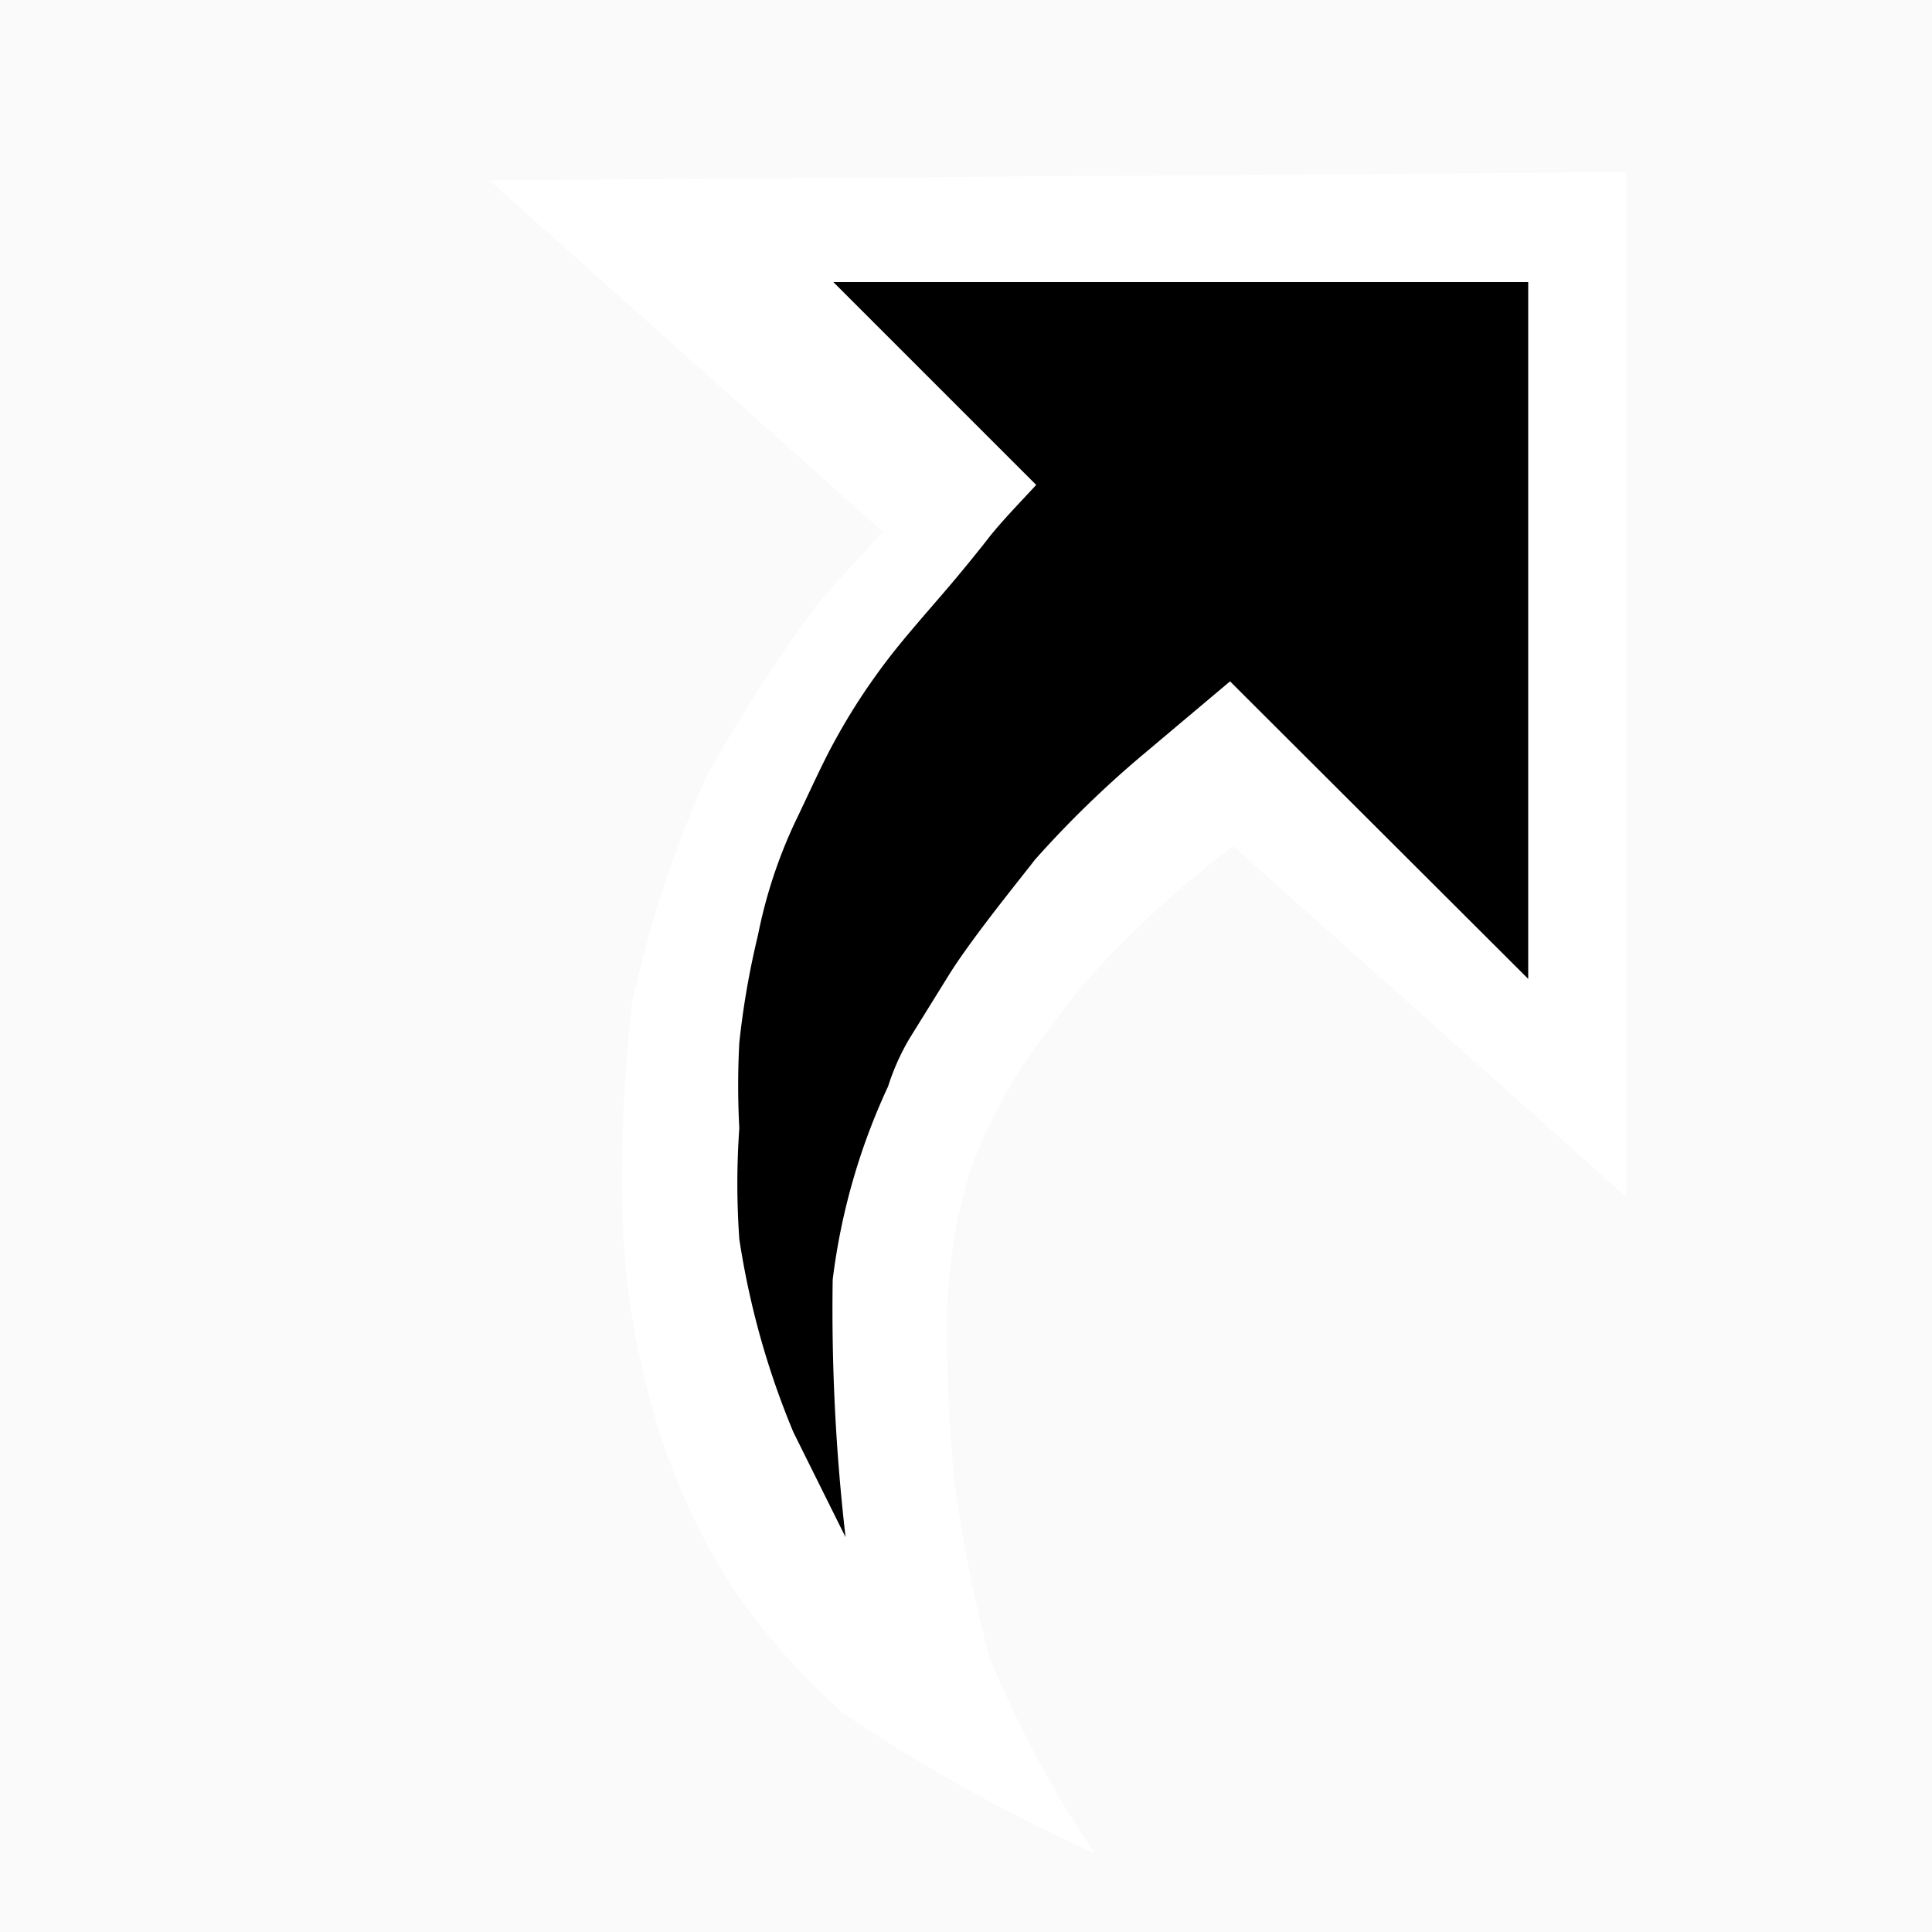
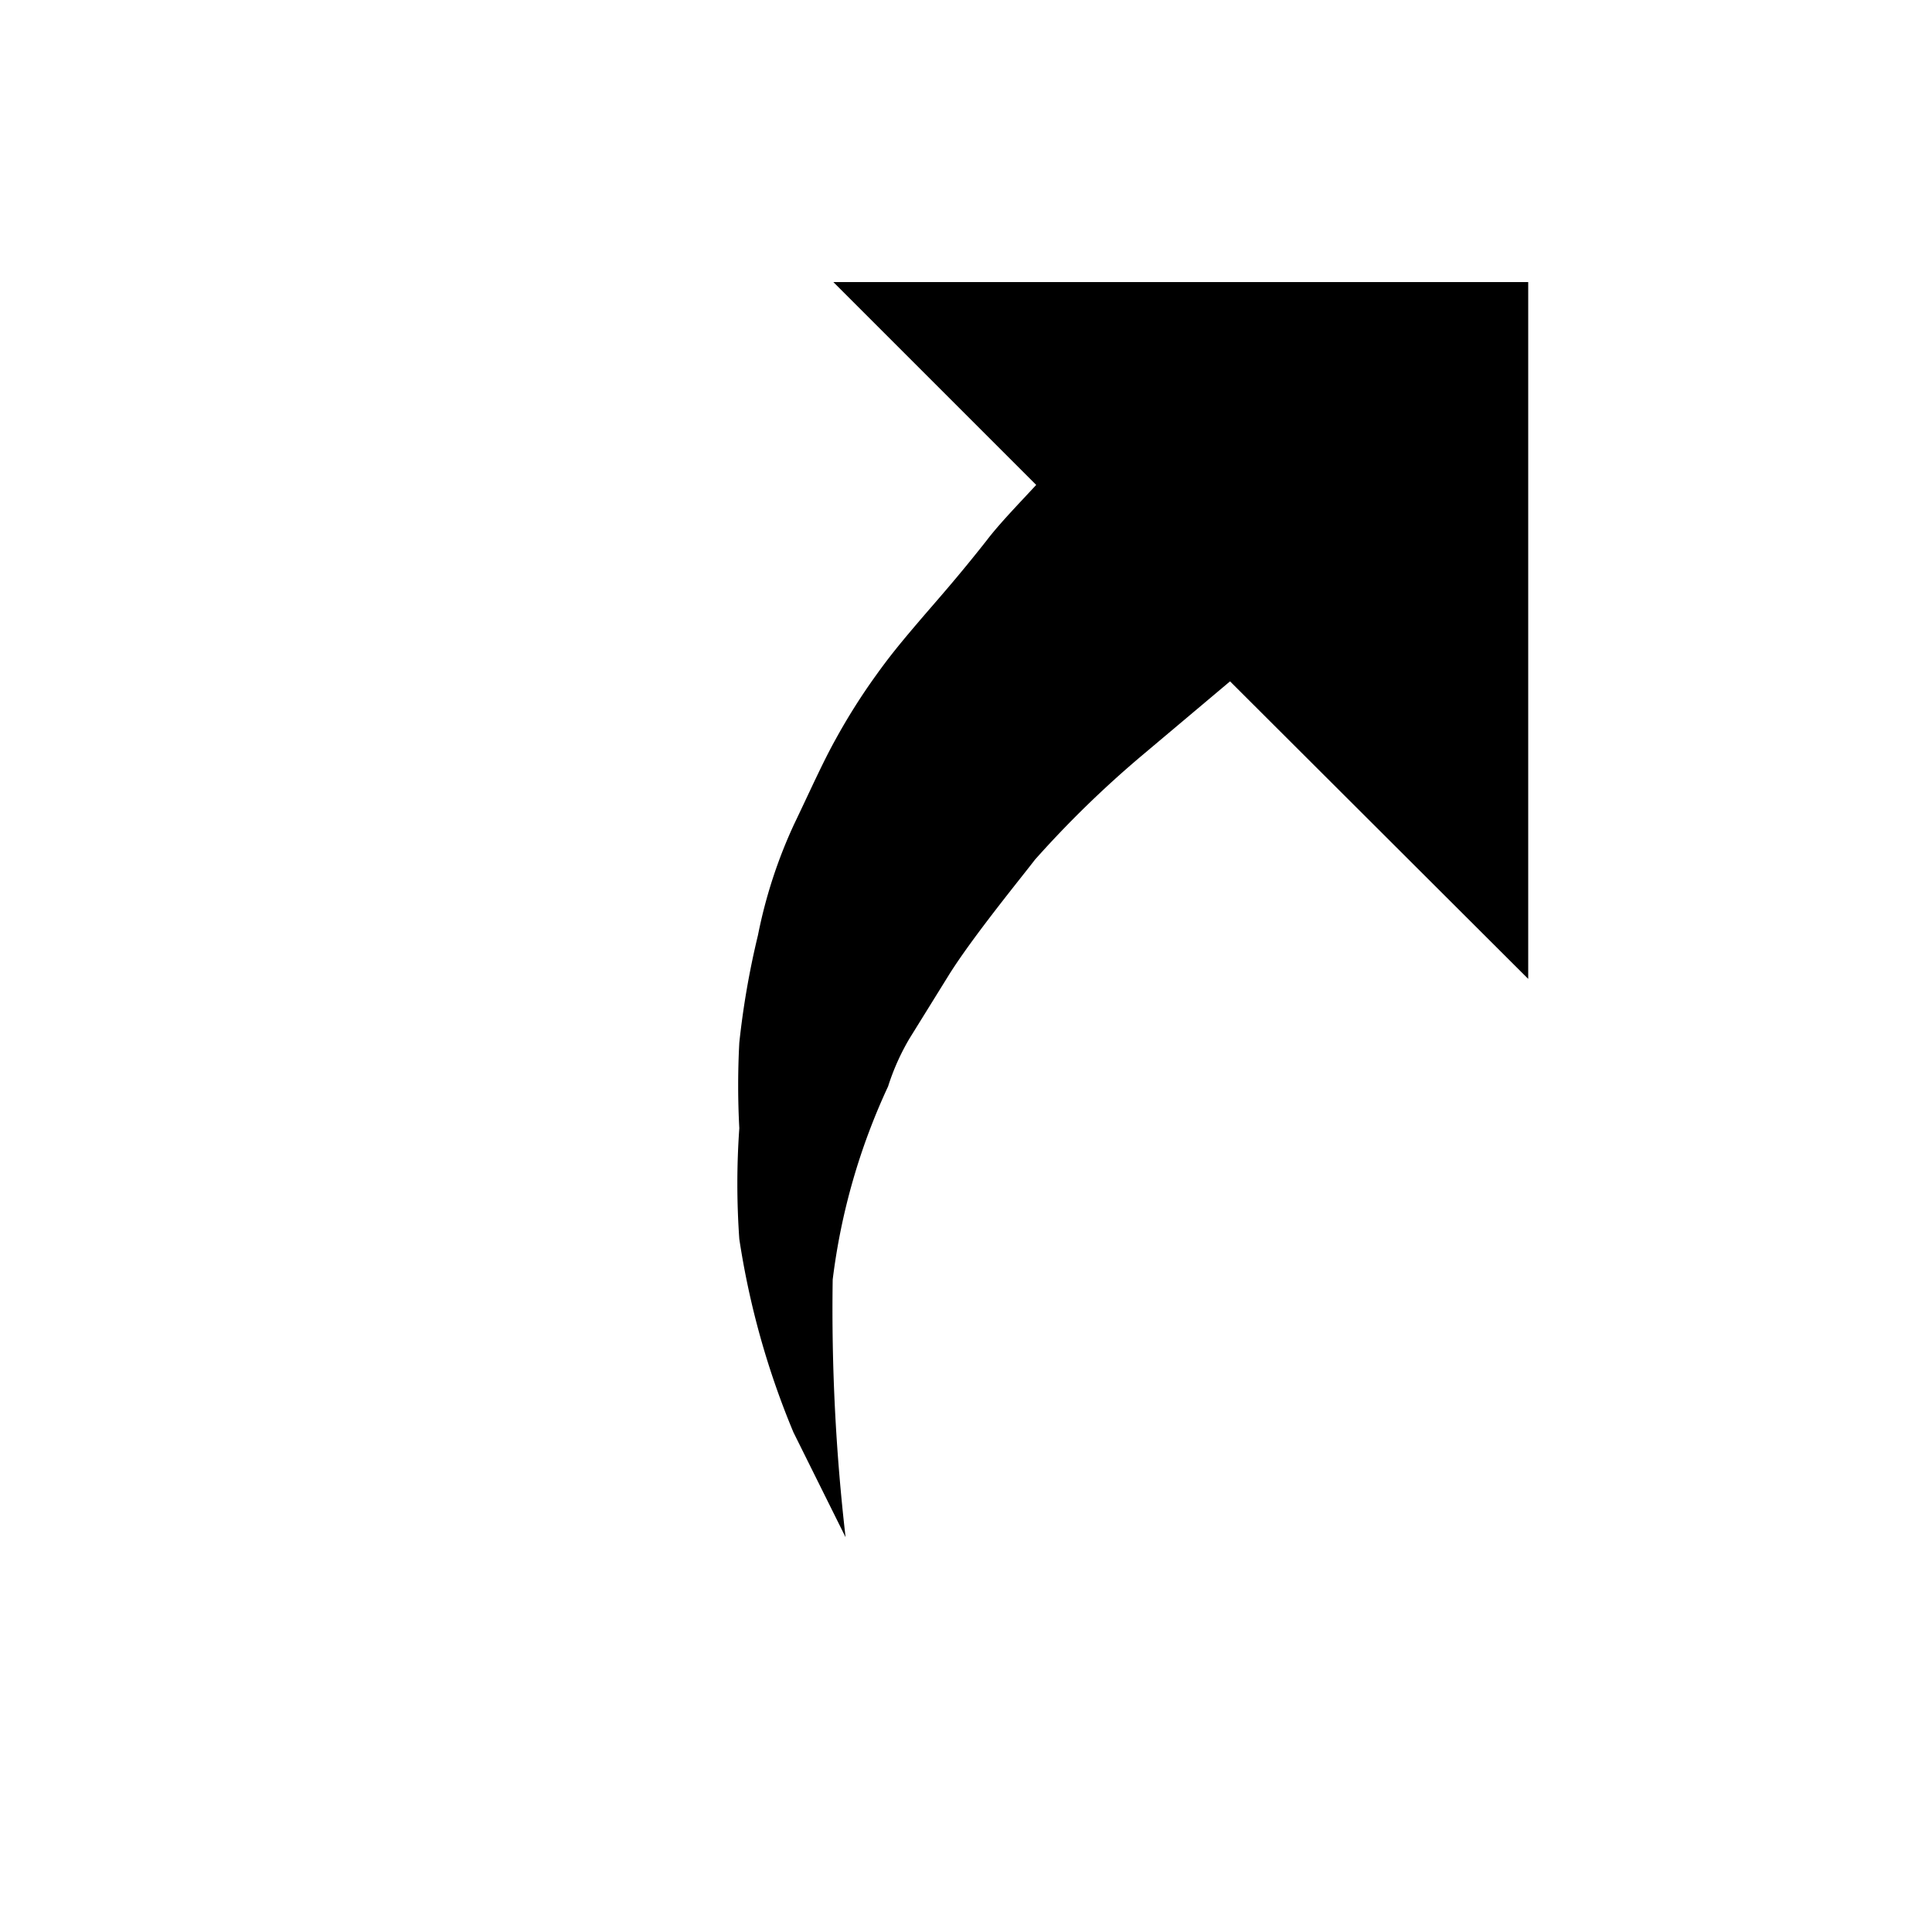
<svg xmlns="http://www.w3.org/2000/svg" id="Layer_1" data-name="Layer 1" width="30" height="30" viewBox="0 0 30 30">
  <defs>
    <style>.cls-1{fill:none;}.cls-2{fill:#fafafa;}.cls-3{clip-path:url(#clip-path);}.cls-4{clip-path:url(#clip-path-2);}.cls-5{fill:#fff;}</style>
    <clipPath id="clip-path">
      <rect class="cls-1" x="6" y="1.29" width="19.25" height="28" />
    </clipPath>
    <clipPath id="clip-path-2">
      <rect class="cls-1" x="1.04" y="-0.97" width="28" height="36.75" />
    </clipPath>
  </defs>
-   <rect class="cls-2" width="30" height="30" />
  <g class="cls-3">
    <g class="cls-4">
      <g class="cls-4">
        <path class="cls-5" d="M25.54,2.67,7.6,2.8l6.11,5.46c-.51.55-.92,1-1,1.1A25.31,25.31,0,0,0,11,12a17.52,17.52,0,0,0-1.18,3.55,23.41,23.41,0,0,0-.14,3.69,12.8,12.8,0,0,0,.52,2.87,10.43,10.43,0,0,0,1.09,2.41,10.45,10.45,0,0,0,1.8,2.08A26.73,26.73,0,0,0,17,28.78a16.65,16.65,0,0,1-1.64-3.06A21.48,21.48,0,0,1,14.82,23a24,24,0,0,1-.11-2.79,8.76,8.76,0,0,1,.36-2.05A8.27,8.27,0,0,1,16.27,16a11.33,11.33,0,0,1,1.39-1.59,15.63,15.63,0,0,1,1.49-1.27l6.33,5.65Z" />
      </g>
      <g class="cls-4">
        <path d="M23.73,15.2V4.38H12.94l3.15,3.15c-.24.26-.57.6-.76.85-.48.61-.78.94-1.07,1.28s-.46.55-.66.83a9.57,9.57,0,0,0-.63,1c-.19.34-.4.81-.64,1.31a7.6,7.6,0,0,0-.56,1.72,12.93,12.93,0,0,0-.29,1.67,12.46,12.46,0,0,0,0,1.33,12.16,12.16,0,0,0,0,1.72,12.71,12.71,0,0,0,.84,3l.81,1.63a30.87,30.87,0,0,1-.2-4,10,10,0,0,1,.86-3,3.62,3.62,0,0,1,.33-.74l.62-1c.37-.59,1.14-1.53,1.33-1.78a16.19,16.19,0,0,1,1.64-1.6l1.39-1.17Z" />
      </g>
    </g>
  </g>
</svg>